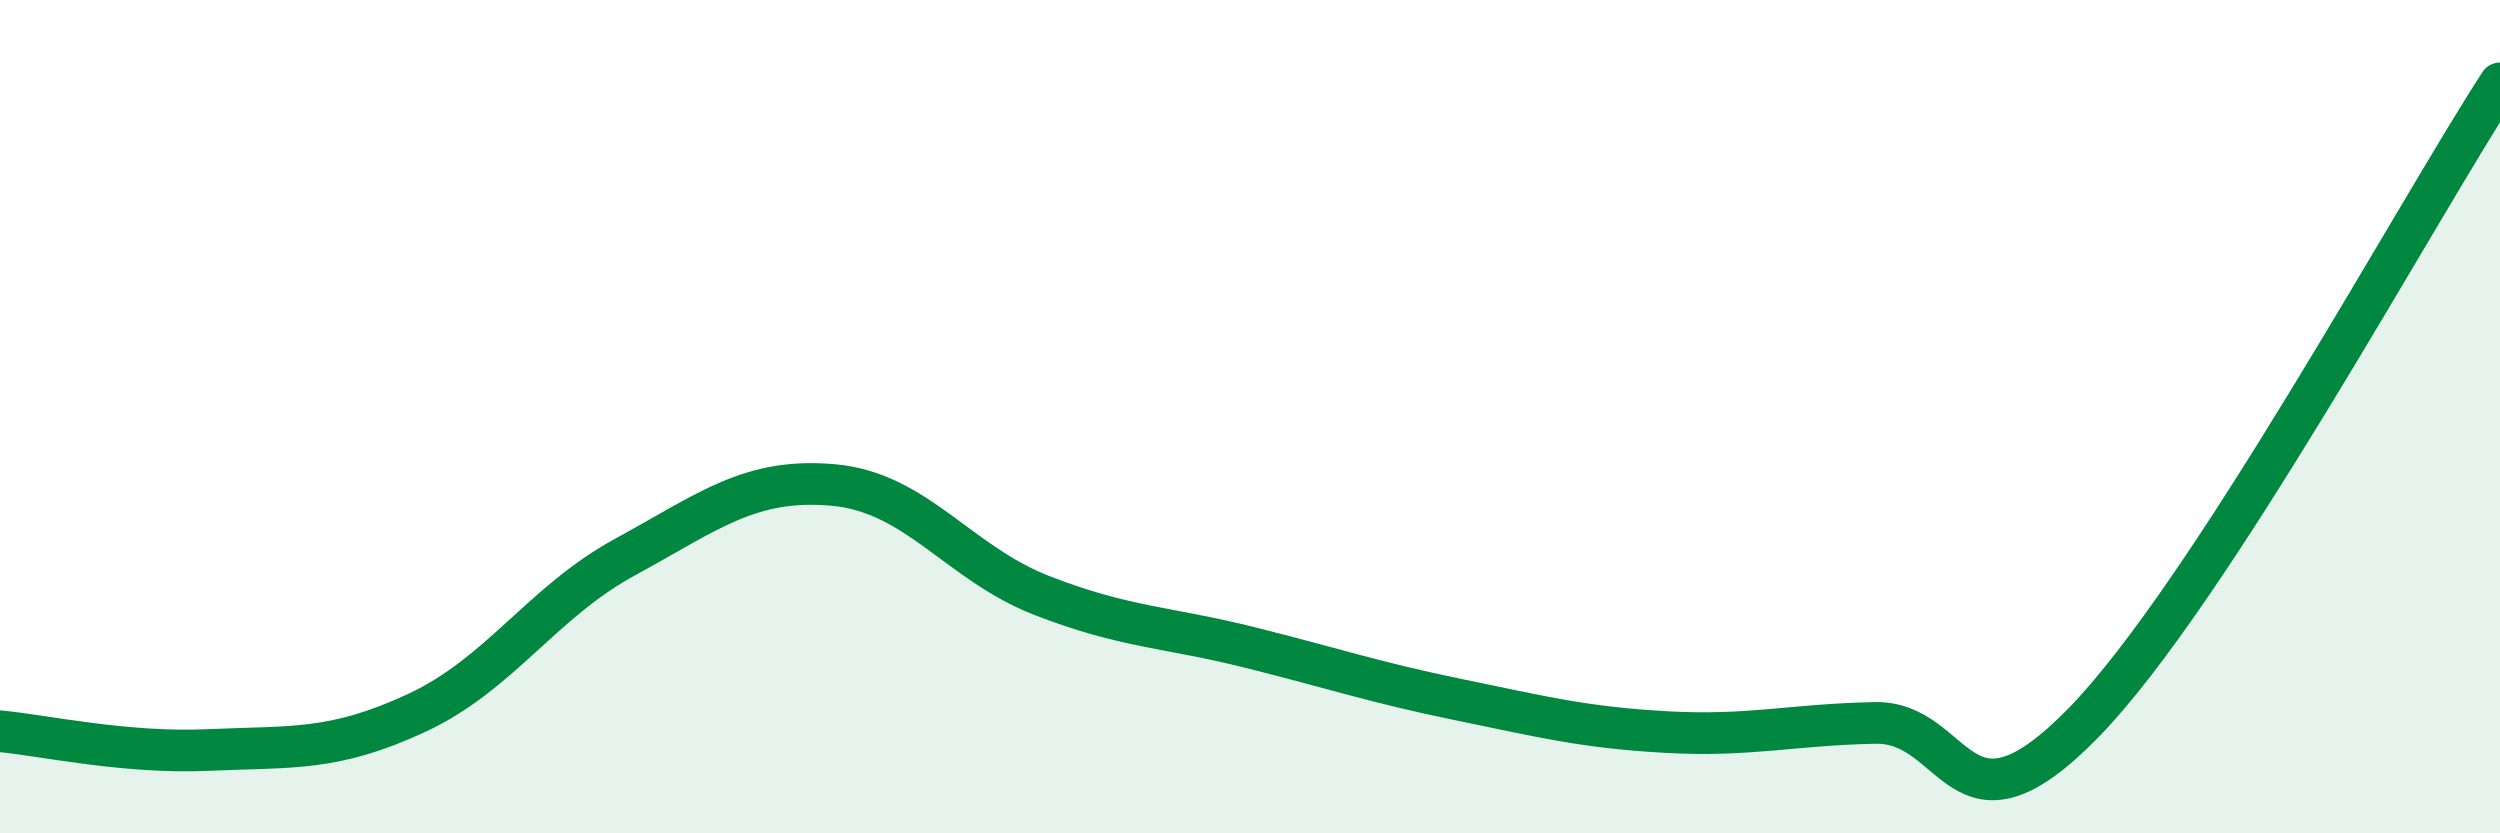
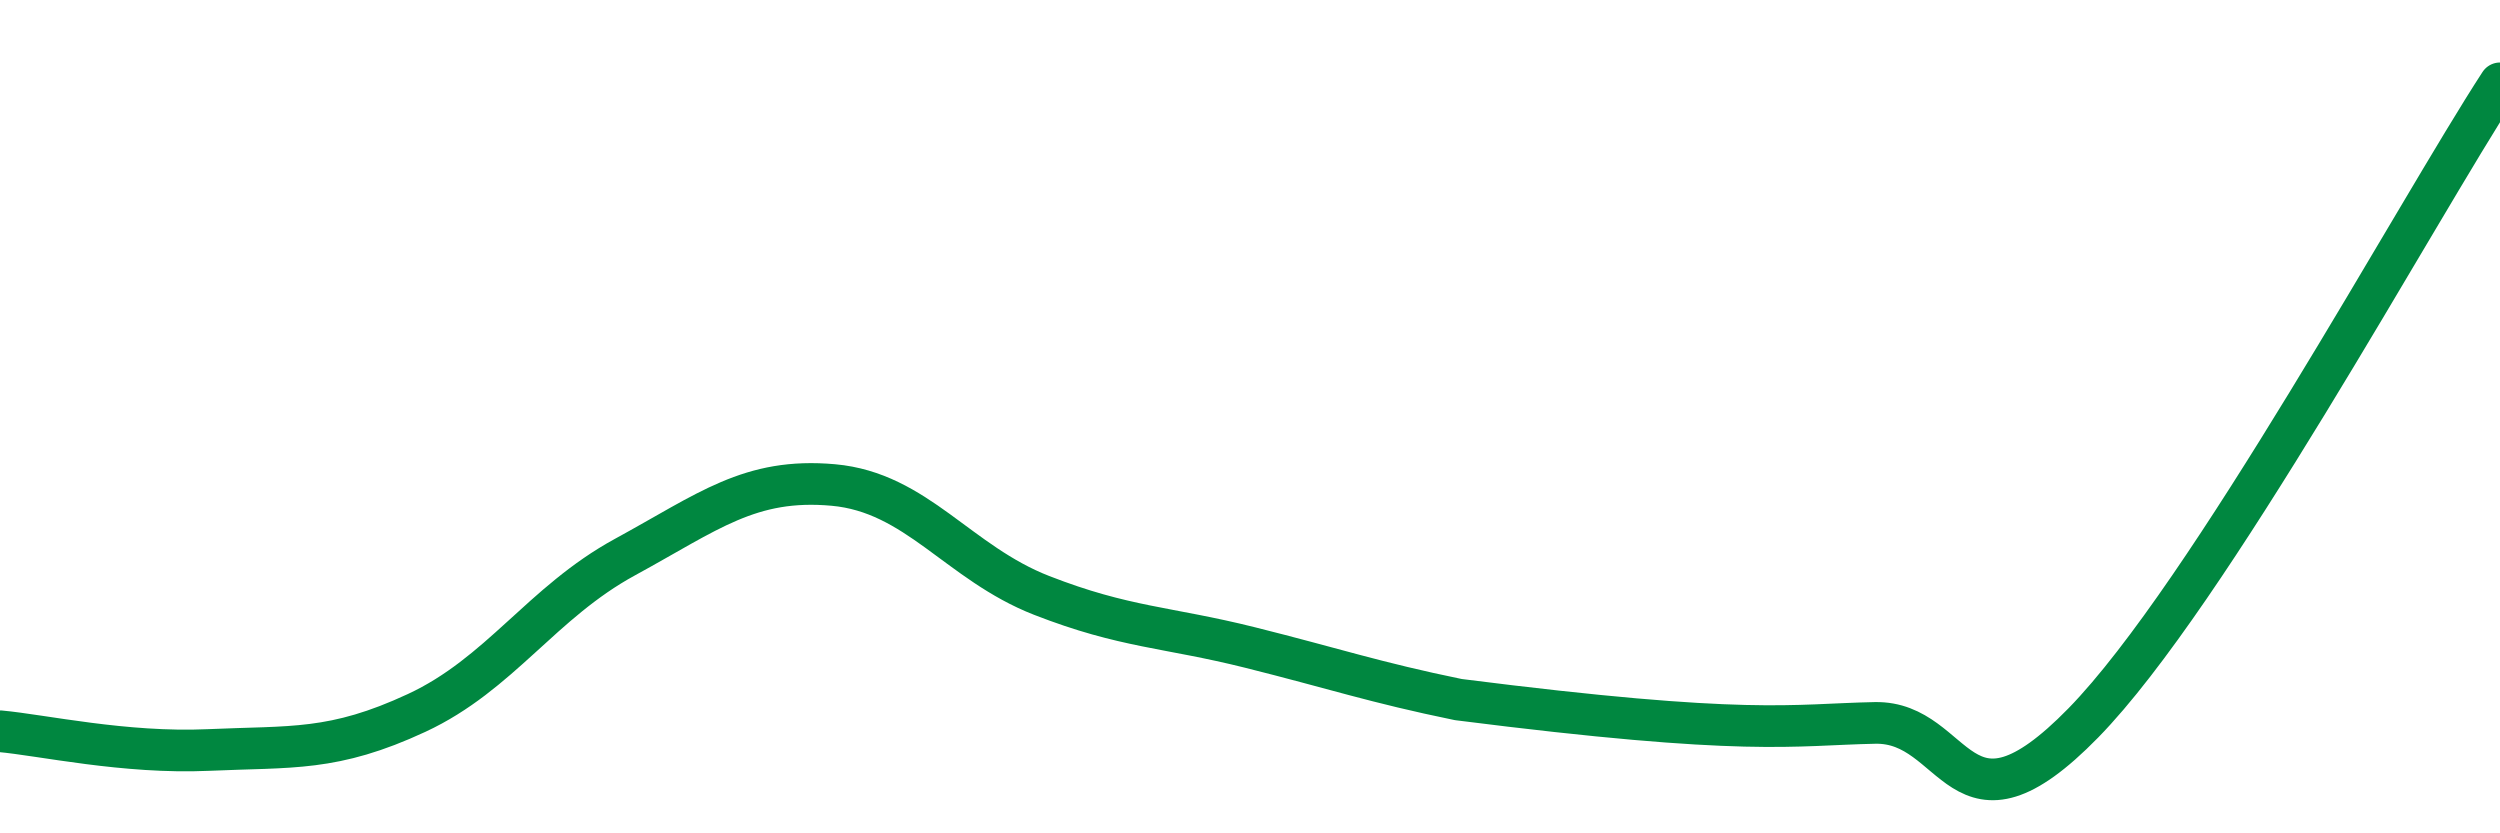
<svg xmlns="http://www.w3.org/2000/svg" width="60" height="20" viewBox="0 0 60 20">
-   <path d="M 0,17.55 C 1,17.64 3,18.09 5,18 C 7,17.91 8,18.04 10,17.11 C 12,16.18 13,14.46 15,13.37 C 17,12.28 18,11.46 20,11.64 C 22,11.82 23,13.51 25,14.29 C 27,15.07 28,15.04 30,15.54 C 32,16.04 33,16.38 35,16.79 C 37,17.2 38,17.46 40,17.57 C 42,17.68 43,17.39 45,17.35 C 47,17.31 47,20.42 50,17.35 C 53,14.28 58,5.07 60,2L60 20L0 20Z" fill="#008740" opacity="0.1" stroke-linecap="round" stroke-linejoin="round" />
-   <path d="M 0,17.55 C 1,17.64 3,18.09 5,18 C 7,17.91 8,18.04 10,17.11 C 12,16.18 13,14.46 15,13.37 C 17,12.28 18,11.46 20,11.64 C 22,11.82 23,13.51 25,14.29 C 27,15.07 28,15.04 30,15.54 C 32,16.04 33,16.38 35,16.79 C 37,17.2 38,17.46 40,17.57 C 42,17.68 43,17.39 45,17.35 C 47,17.31 47,20.42 50,17.35 C 53,14.28 58,5.07 60,2" stroke="#008740" stroke-width="1" fill="none" stroke-linecap="round" stroke-linejoin="round" />
+   <path d="M 0,17.55 C 1,17.64 3,18.09 5,18 C 7,17.91 8,18.04 10,17.11 C 12,16.18 13,14.46 15,13.37 C 17,12.28 18,11.46 20,11.64 C 22,11.82 23,13.51 25,14.29 C 27,15.07 28,15.04 30,15.54 C 32,16.04 33,16.38 35,16.79 C 42,17.68 43,17.39 45,17.35 C 47,17.31 47,20.42 50,17.35 C 53,14.28 58,5.07 60,2" stroke="#008740" stroke-width="1" fill="none" stroke-linecap="round" stroke-linejoin="round" />
</svg>